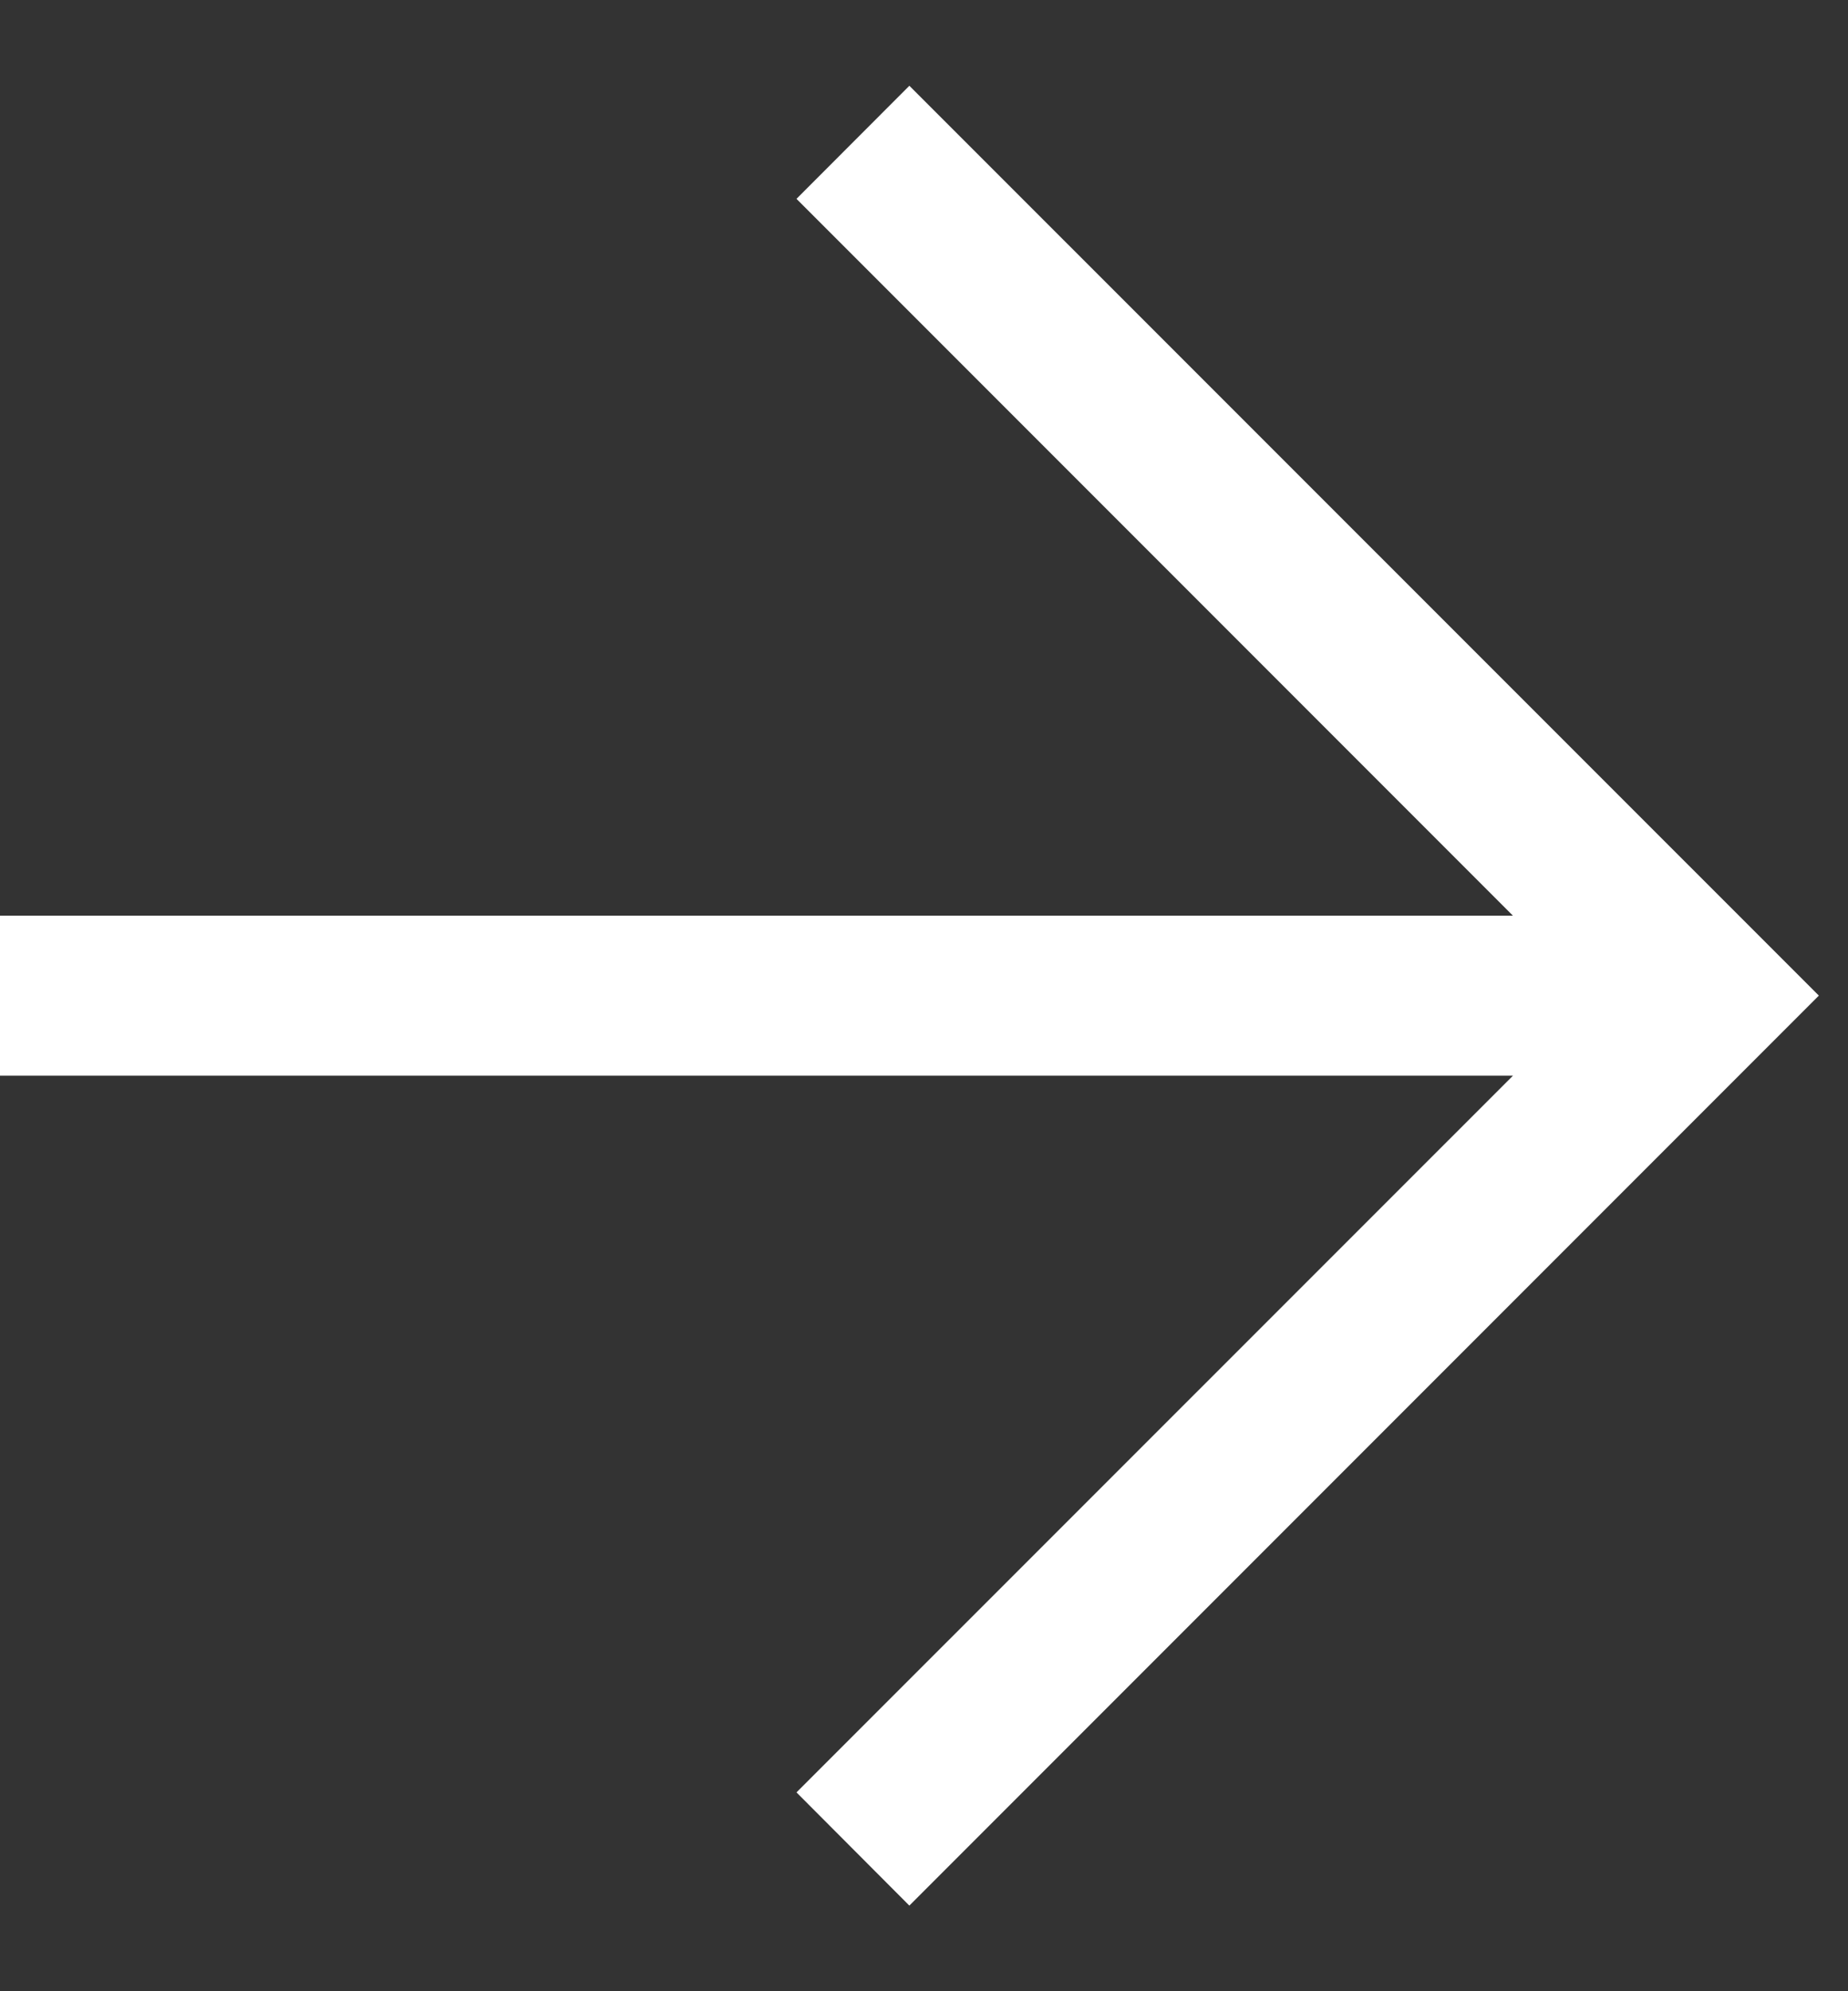
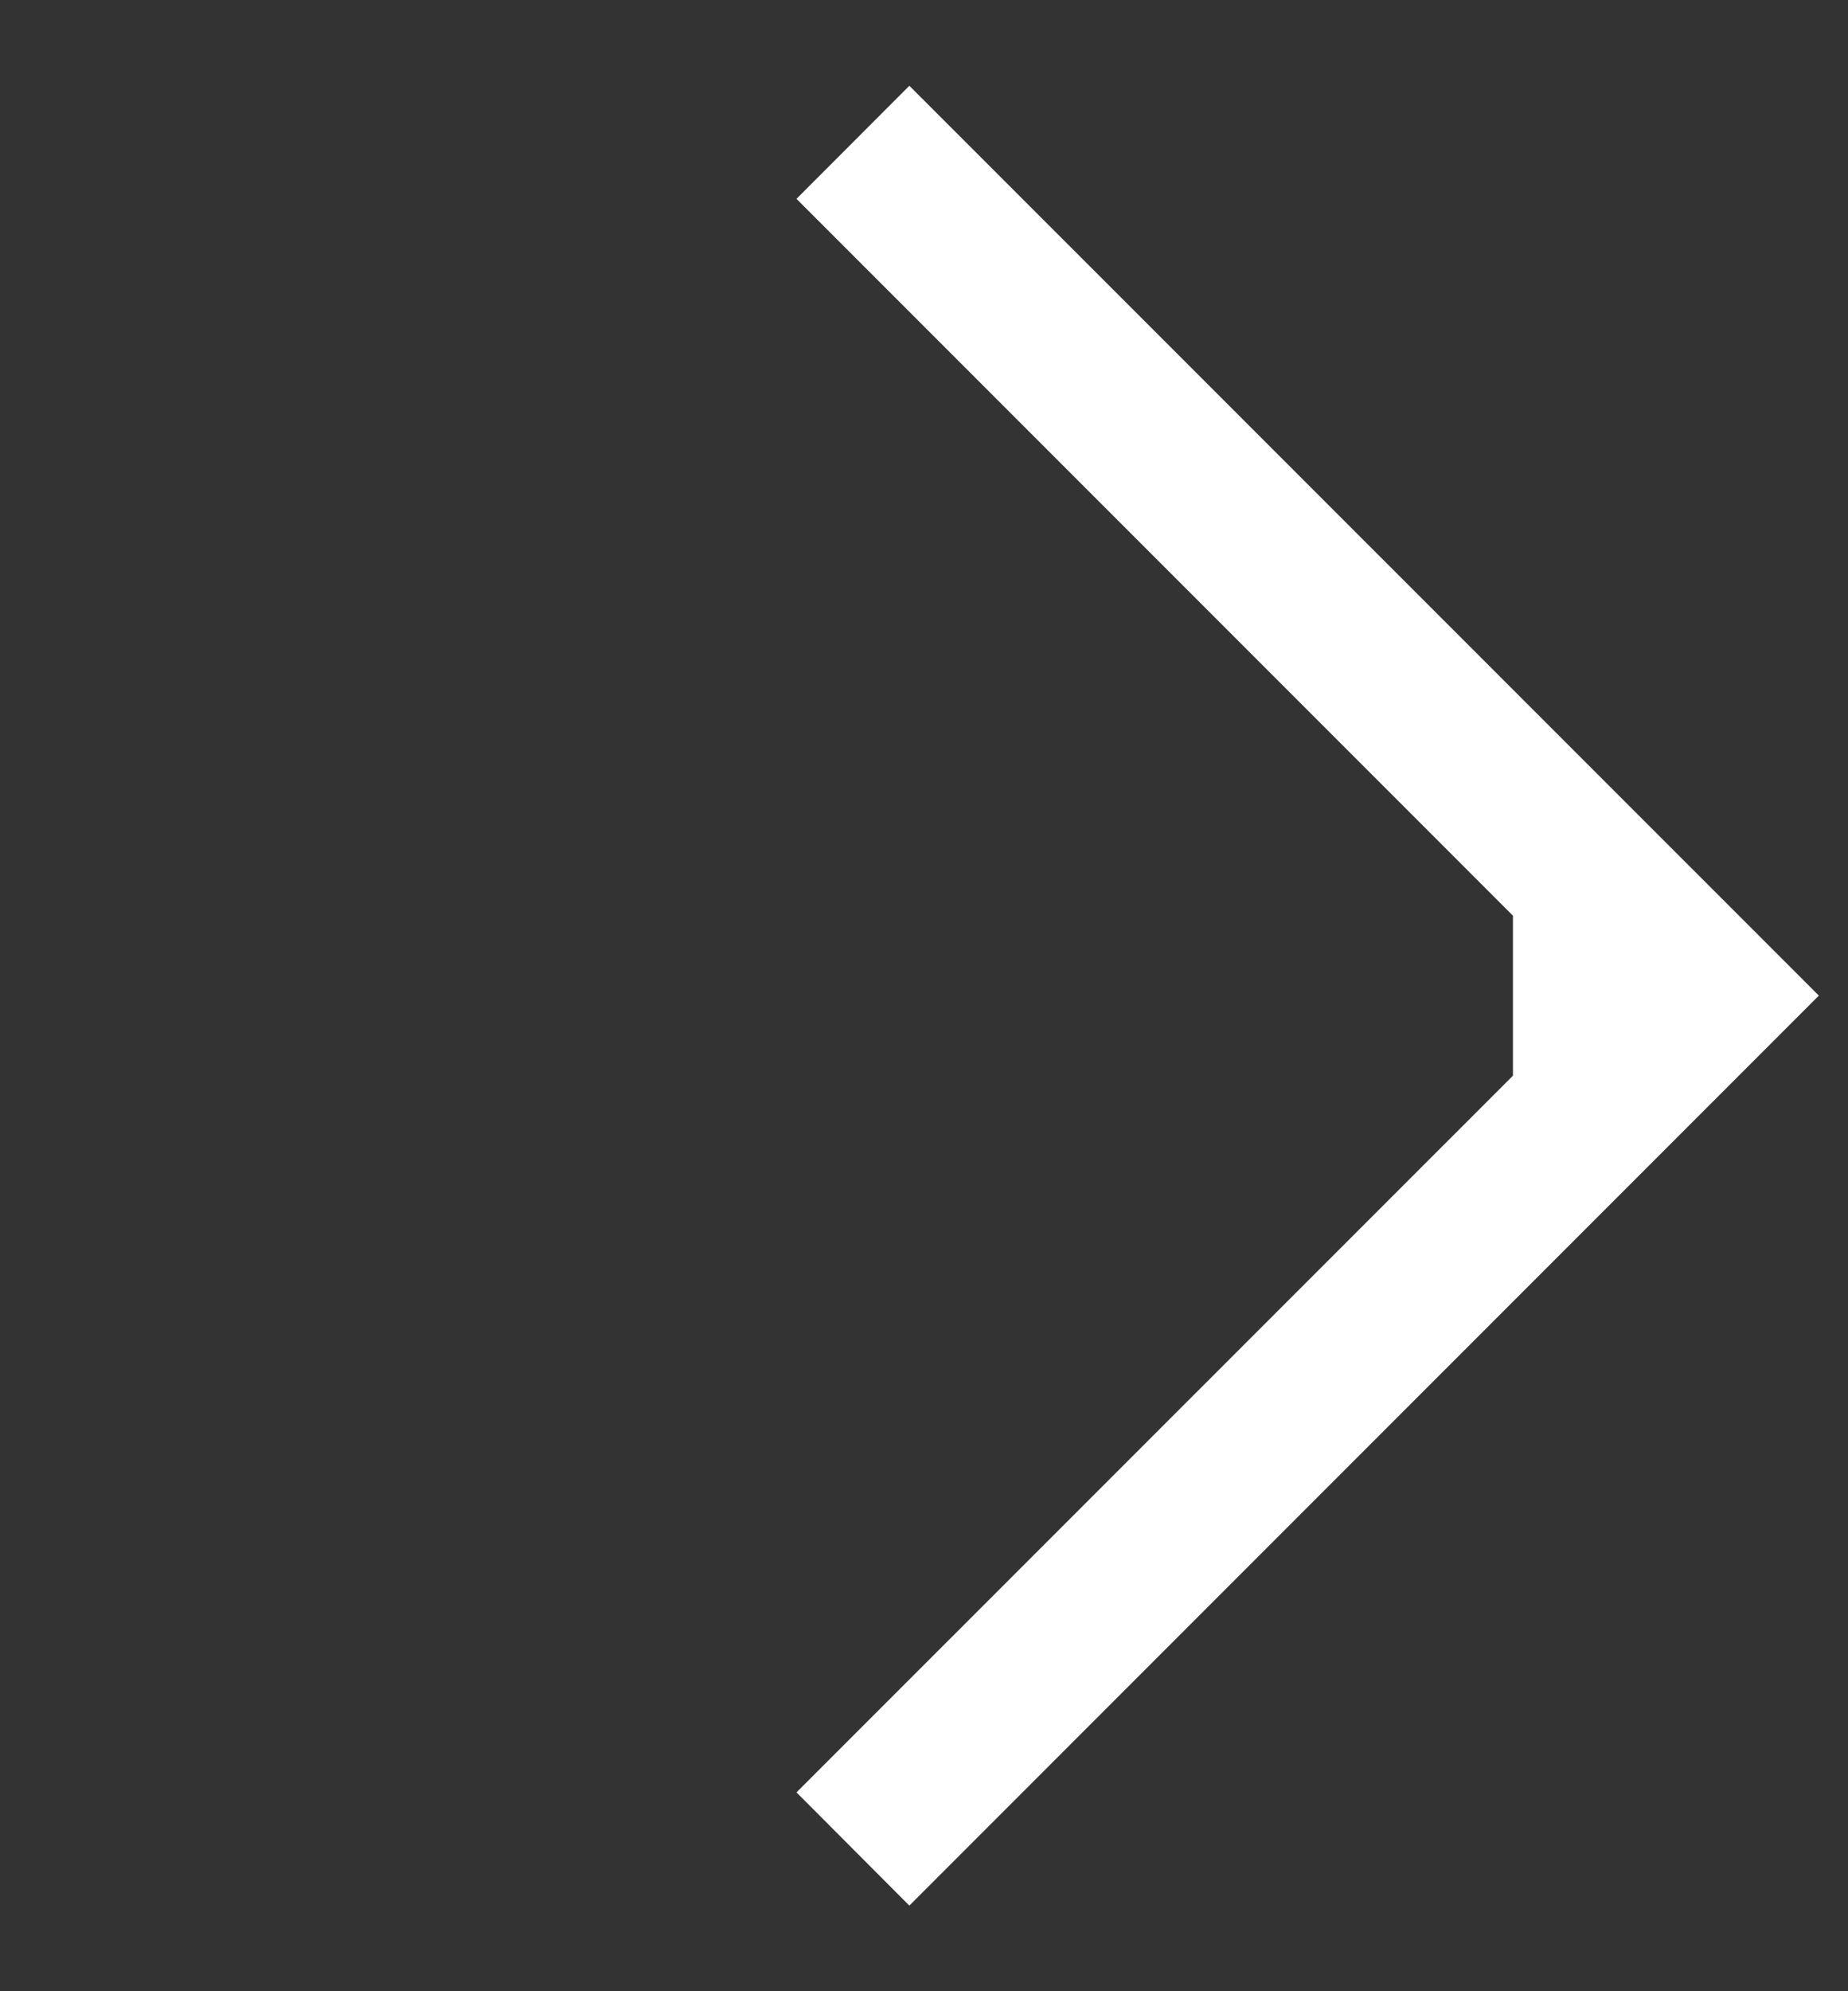
<svg xmlns="http://www.w3.org/2000/svg" width="13" height="14" viewBox="0 0 13 14" fill="none">
  <rect x="0" y="0" width="13" height="14" fill="#333333" stroke="none" />
-   <path d="M6.397 0.603L5.603 1.398L10.643 6.438H0V7.563H10.643L5.603 12.602L6.397 13.398L12.795 7L6.397 0.603Z" fill="white" />
+   <path d="M6.397 0.603L5.603 1.398L10.643 6.438V7.563H10.643L5.603 12.602L6.397 13.398L12.795 7L6.397 0.603Z" fill="white" />
</svg>